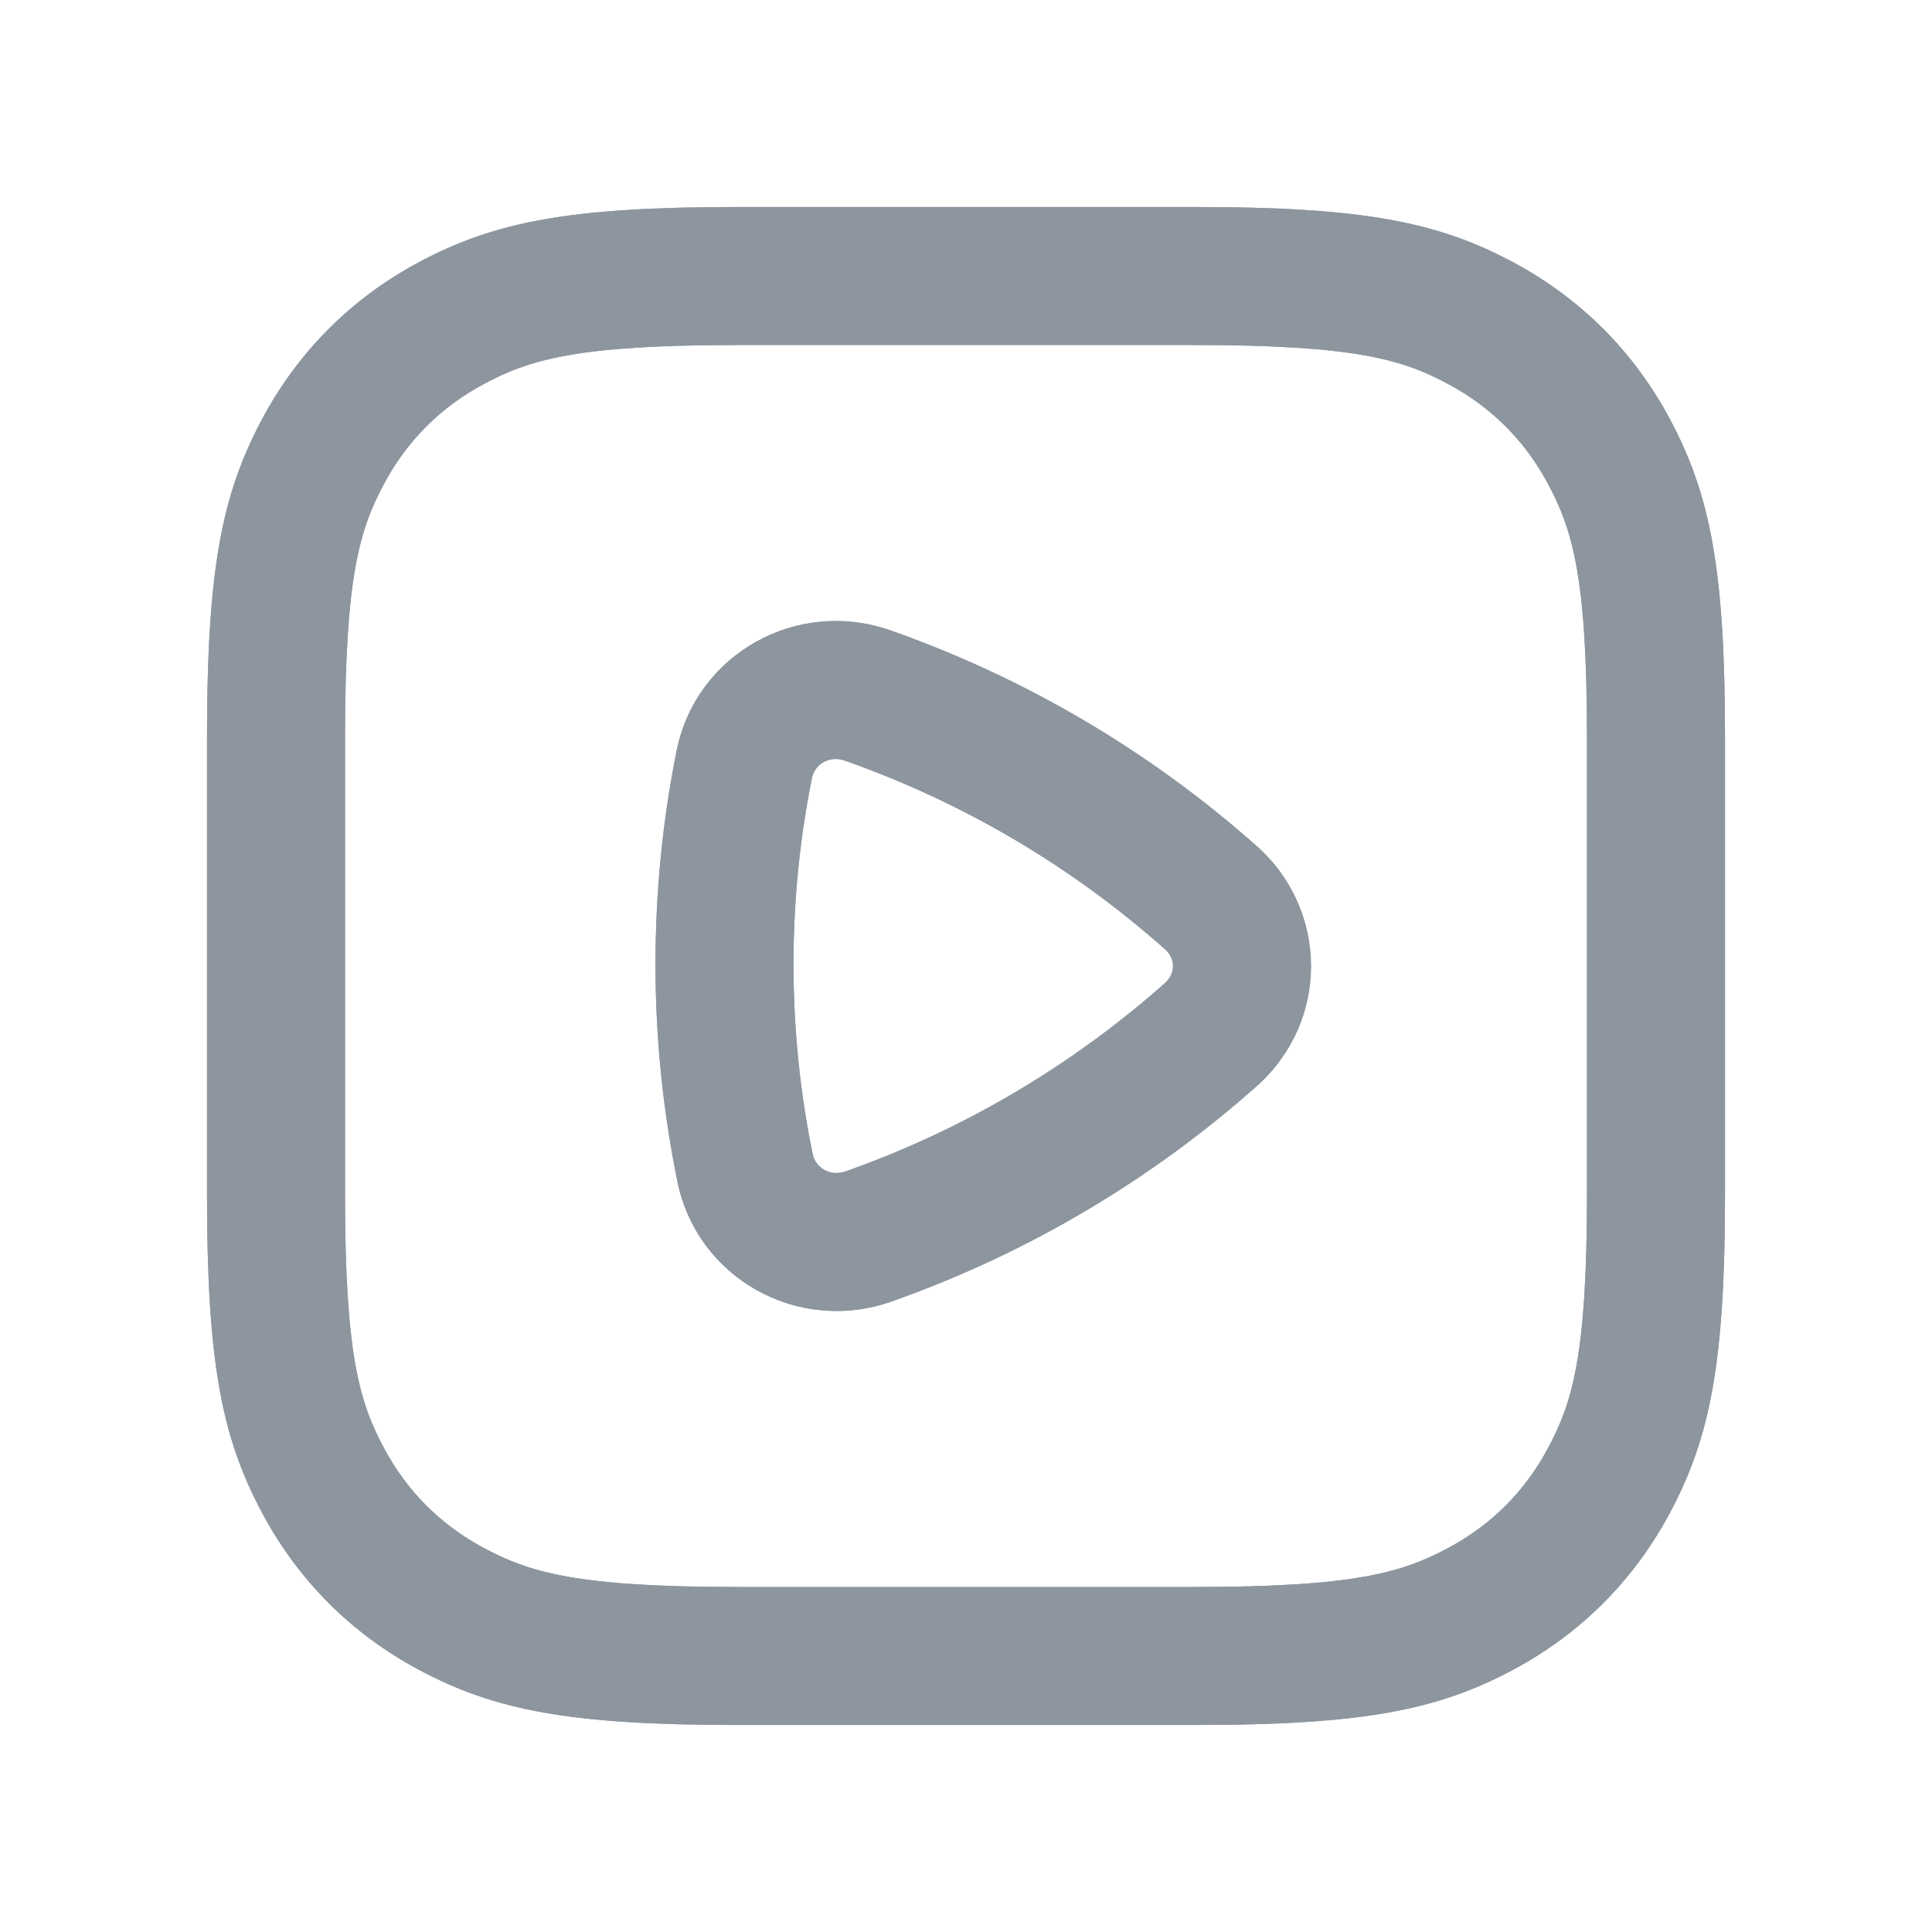
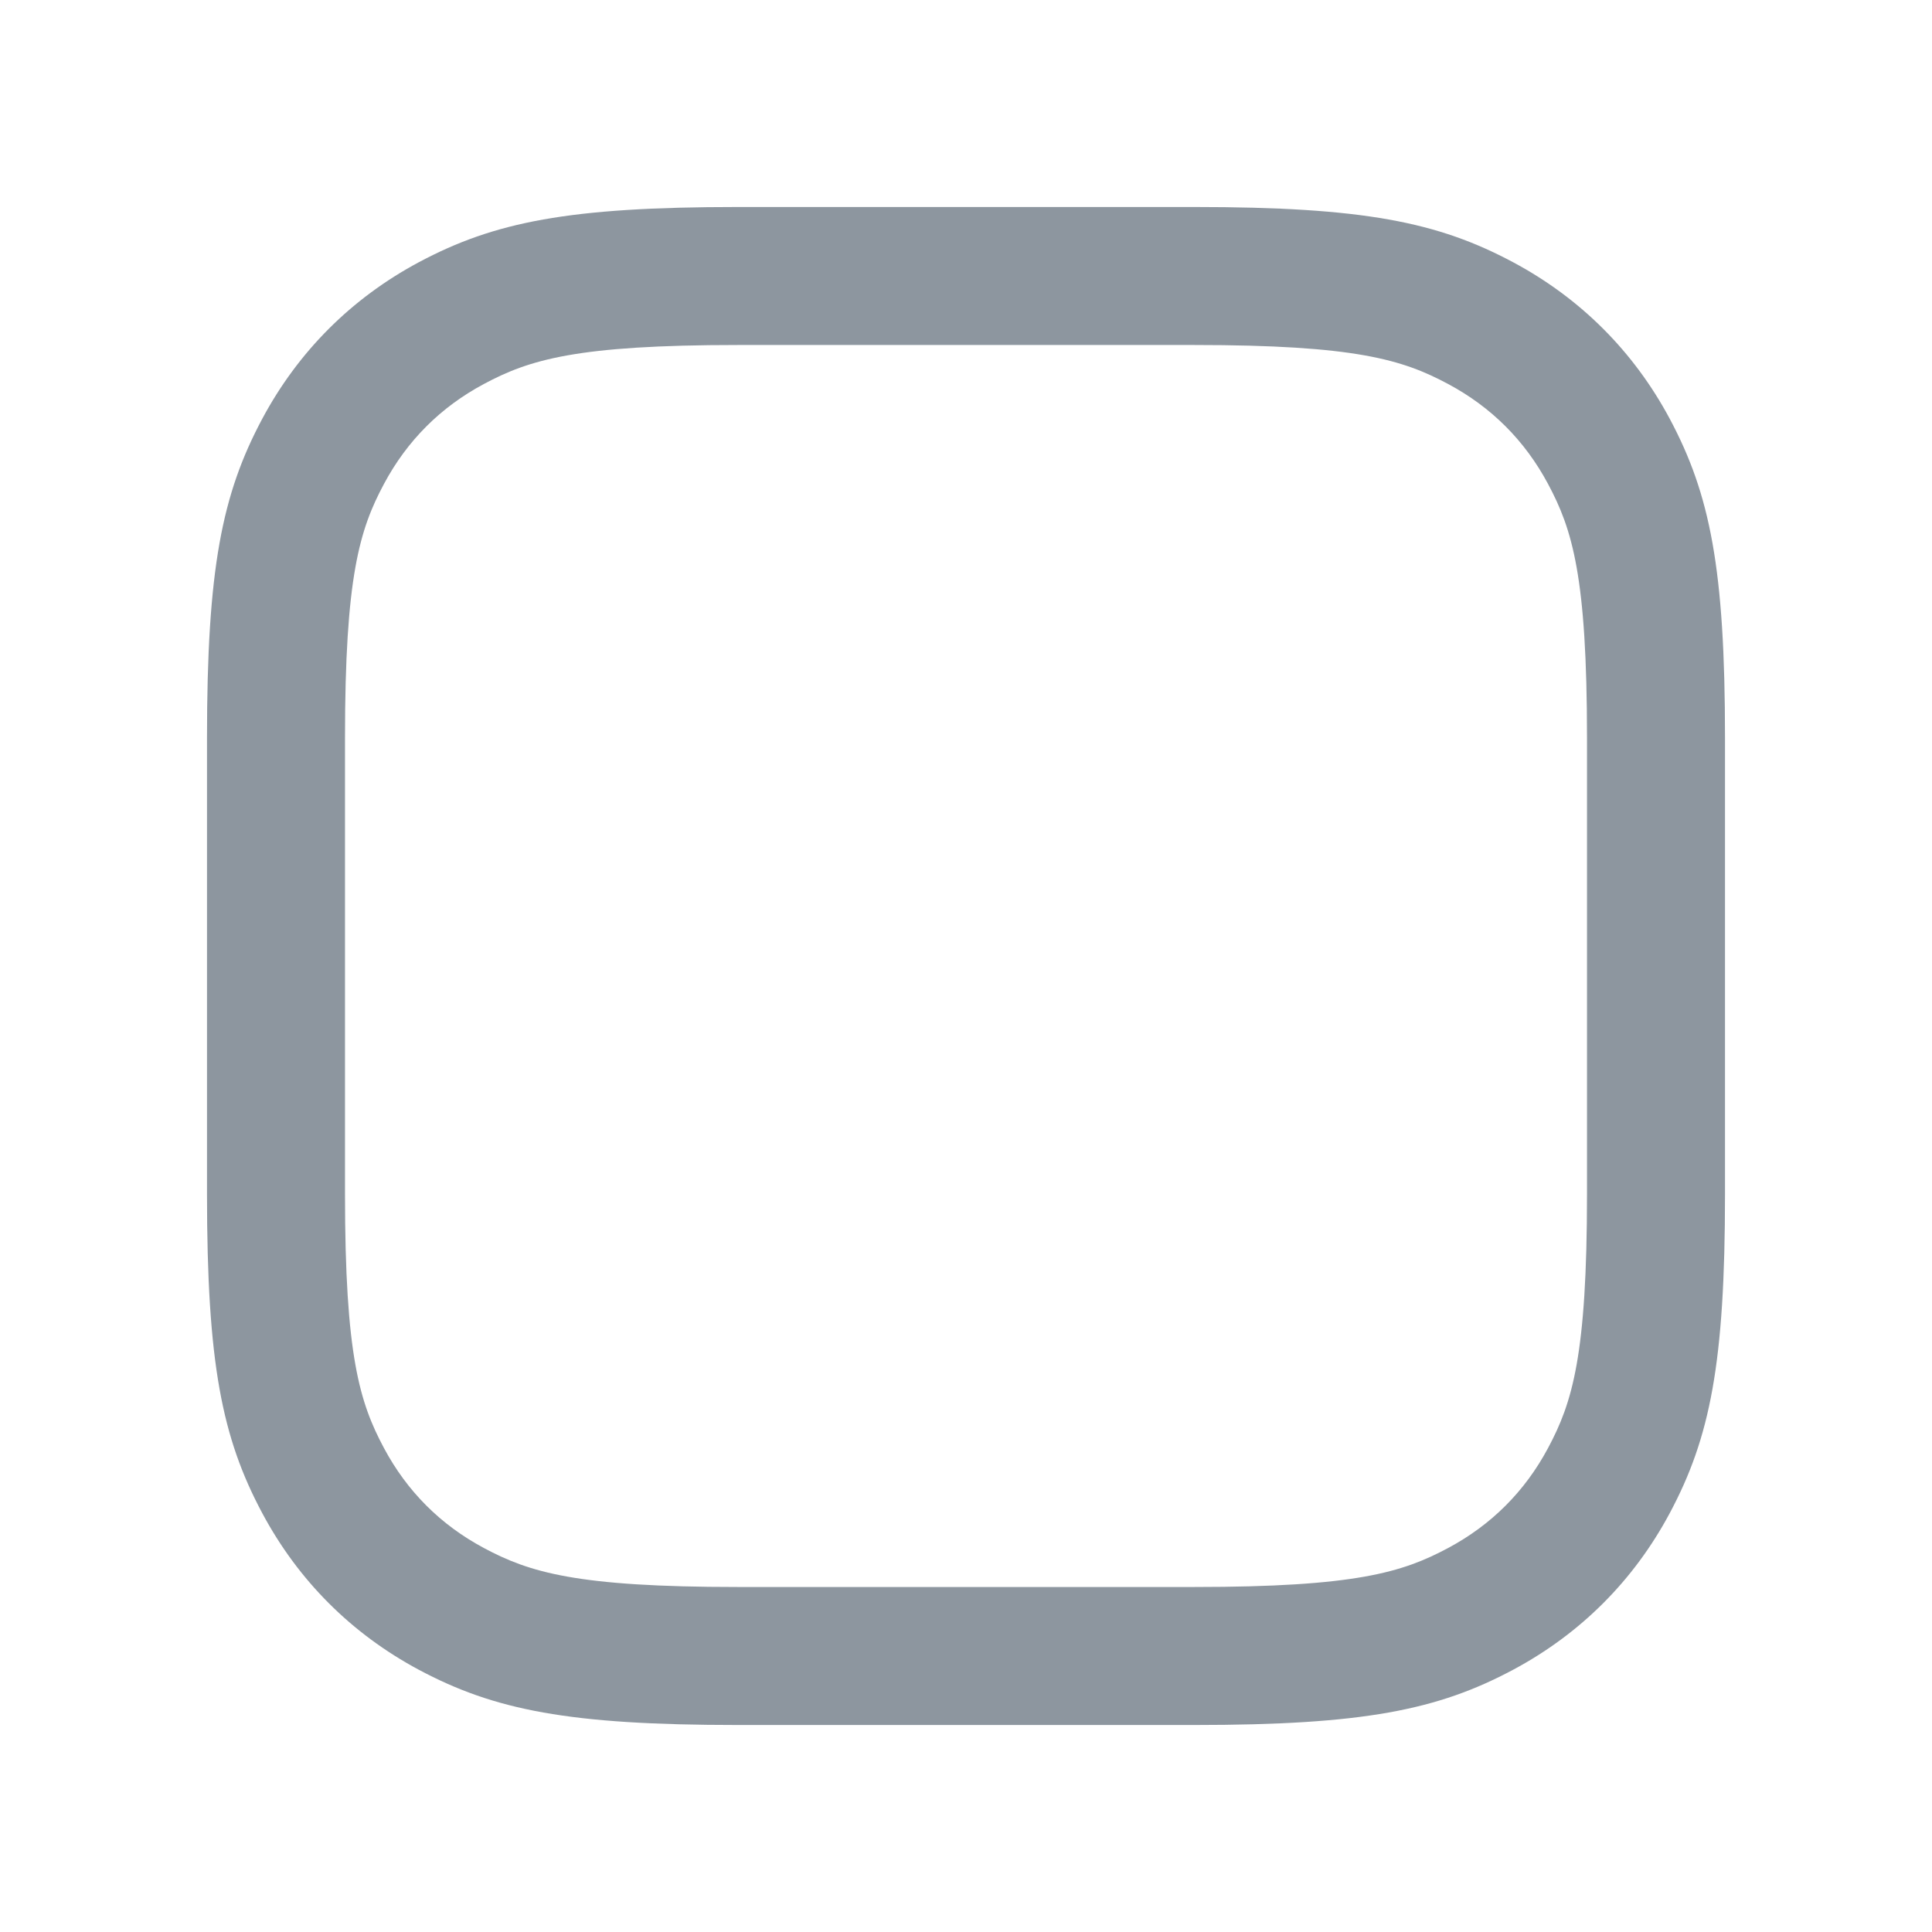
<svg xmlns="http://www.w3.org/2000/svg" width="28" height="28" viewBox="0 0 28 28" fill="none">
-   <path fill-rule="evenodd" clip-rule="evenodd" d="M9.806 10.881C10.088 9.478 11.549 8.658 12.911 9.138C14.887 9.834 16.682 10.904 18.211 12.26C19.263 13.194 19.263 14.81 18.211 15.743C16.686 17.097 14.895 18.165 12.924 18.861C11.565 19.342 10.106 18.527 9.819 17.128C9.61 16.108 9.5 15.053 9.5 13.974C9.5 12.916 9.605 11.882 9.806 10.881ZM12.246 11.024C12.01 10.941 11.805 11.085 11.767 11.275C11.592 12.147 11.5 13.049 11.5 13.974C11.5 14.918 11.596 15.838 11.778 16.726C11.817 16.916 12.022 17.059 12.258 16.976C13.981 16.367 15.548 15.432 16.883 14.248C17.039 14.11 17.039 13.894 16.883 13.756C15.546 12.569 13.975 11.633 12.246 11.024Z" fill="#8D969F" />
-   <path fill-rule="evenodd" clip-rule="evenodd" d="M10.692 3C8.244 3 7.165 3.216 6.069 3.801C5.094 4.323 4.323 5.094 3.801 6.069C3.216 7.165 3 8.244 3 10.692V17.308C3 19.756 3.216 20.835 3.801 21.93C4.323 22.906 5.094 23.677 6.069 24.199C7.165 24.784 8.244 25 10.692 25H17.308C19.756 25 20.835 24.784 21.93 24.199C22.906 23.677 23.677 22.906 24.199 21.93C24.784 20.835 25 19.756 25 17.308V10.692C25 8.244 24.784 7.165 24.199 6.069C23.677 5.094 22.906 4.323 21.93 3.801C20.835 3.216 19.756 3 17.308 3H10.692ZM10.692 5C8.357 5 7.673 5.212 7.013 5.565C6.386 5.9 5.9 6.386 5.565 7.013C5.212 7.673 5 8.357 5 10.692V17.308C5 19.643 5.212 20.327 5.565 20.987C5.9 21.614 6.386 22.1 7.013 22.435C7.673 22.788 8.357 23 10.692 23H17.308C19.643 23 20.327 22.788 20.987 22.435C21.614 22.1 22.1 21.614 22.435 20.987C22.788 20.327 23 19.643 23 17.308V10.692C23 8.357 22.788 7.673 22.435 7.013C22.1 6.386 21.614 5.9 20.987 5.565C20.327 5.212 19.643 5 17.308 5H10.692Z" fill="#8D969F" />
  <svg width="28" height="28" viewBox="0 0 28 28" fill="none">
-     <path fill-rule="evenodd" clip-rule="evenodd" d="M9.806 10.881C10.088 9.478 11.549 8.658 12.911 9.138C14.887 9.834 16.682 10.904 18.211 12.26C19.263 13.194 19.263 14.81 18.211 15.743C16.686 17.097 14.895 18.165 12.924 18.861C11.565 19.342 10.106 18.527 9.819 17.128C9.61 16.108 9.5 15.053 9.5 13.974C9.5 12.916 9.605 11.882 9.806 10.881ZM12.246 11.024C12.01 10.941 11.805 11.085 11.767 11.275C11.592 12.147 11.5 13.049 11.5 13.974C11.5 14.918 11.596 15.838 11.778 16.726C11.817 16.916 12.022 17.059 12.258 16.976C13.981 16.367 15.548 15.432 16.883 14.248C17.039 14.11 17.039 13.894 16.883 13.756C15.546 12.569 13.975 11.633 12.246 11.024Z" fill="#8D969F" />
    <path fill-rule="evenodd" clip-rule="evenodd" d="M10.692 3C8.244 3 7.165 3.216 6.069 3.801C5.094 4.323 4.323 5.094 3.801 6.069C3.216 7.165 3 8.244 3 10.692V17.308C3 19.756 3.216 20.835 3.801 21.93C4.323 22.906 5.094 23.677 6.069 24.199C7.165 24.784 8.244 25 10.692 25H17.308C19.756 25 20.835 24.784 21.93 24.199C22.906 23.677 23.677 22.906 24.199 21.93C24.784 20.835 25 19.756 25 17.308V10.692C25 8.244 24.784 7.165 24.199 6.069C23.677 5.094 22.906 4.323 21.93 3.801C20.835 3.216 19.756 3 17.308 3H10.692ZM10.692 5C8.357 5 7.673 5.212 7.013 5.565C6.386 5.9 5.9 6.386 5.565 7.013C5.212 7.673 5 8.357 5 10.692V17.308C5 19.643 5.212 20.327 5.565 20.987C5.9 21.614 6.386 22.1 7.013 22.435C7.673 22.788 8.357 23 10.692 23H17.308C19.643 23 20.327 22.788 20.987 22.435C21.614 22.1 22.1 21.614 22.435 20.987C22.788 20.327 23 19.643 23 17.308V10.692C23 8.357 22.788 7.673 22.435 7.013C22.1 6.386 21.614 5.9 20.987 5.565C20.327 5.212 19.643 5 17.308 5H10.692Z" fill="#8D969F" />
  </svg>
</svg>